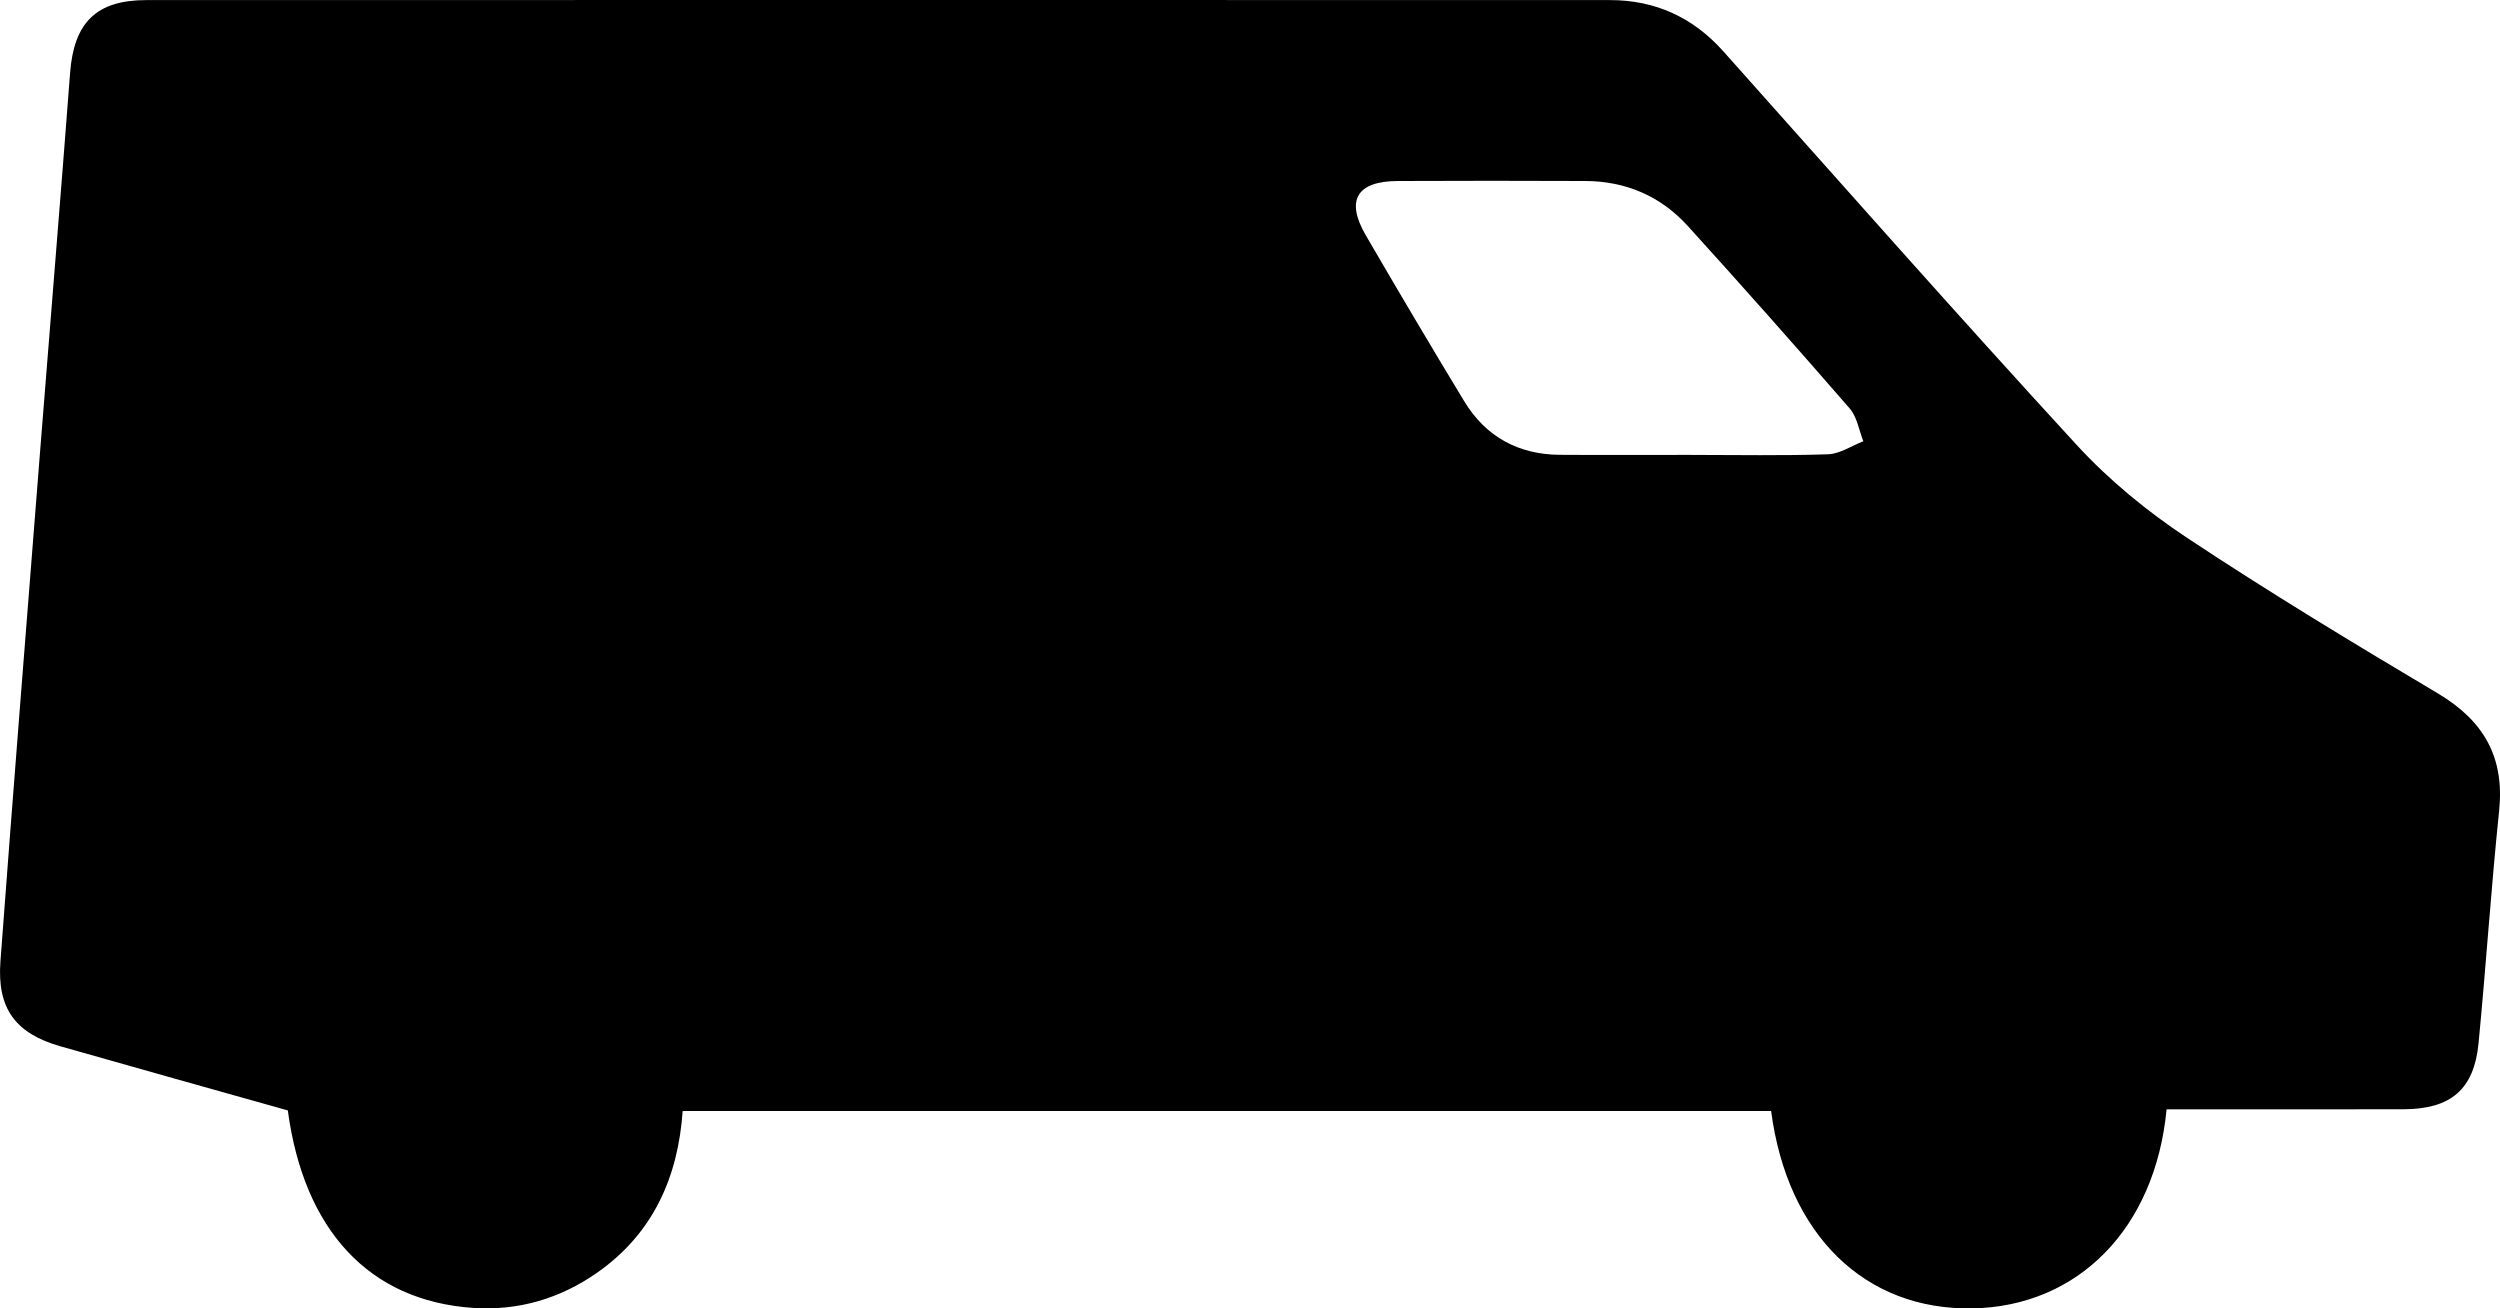
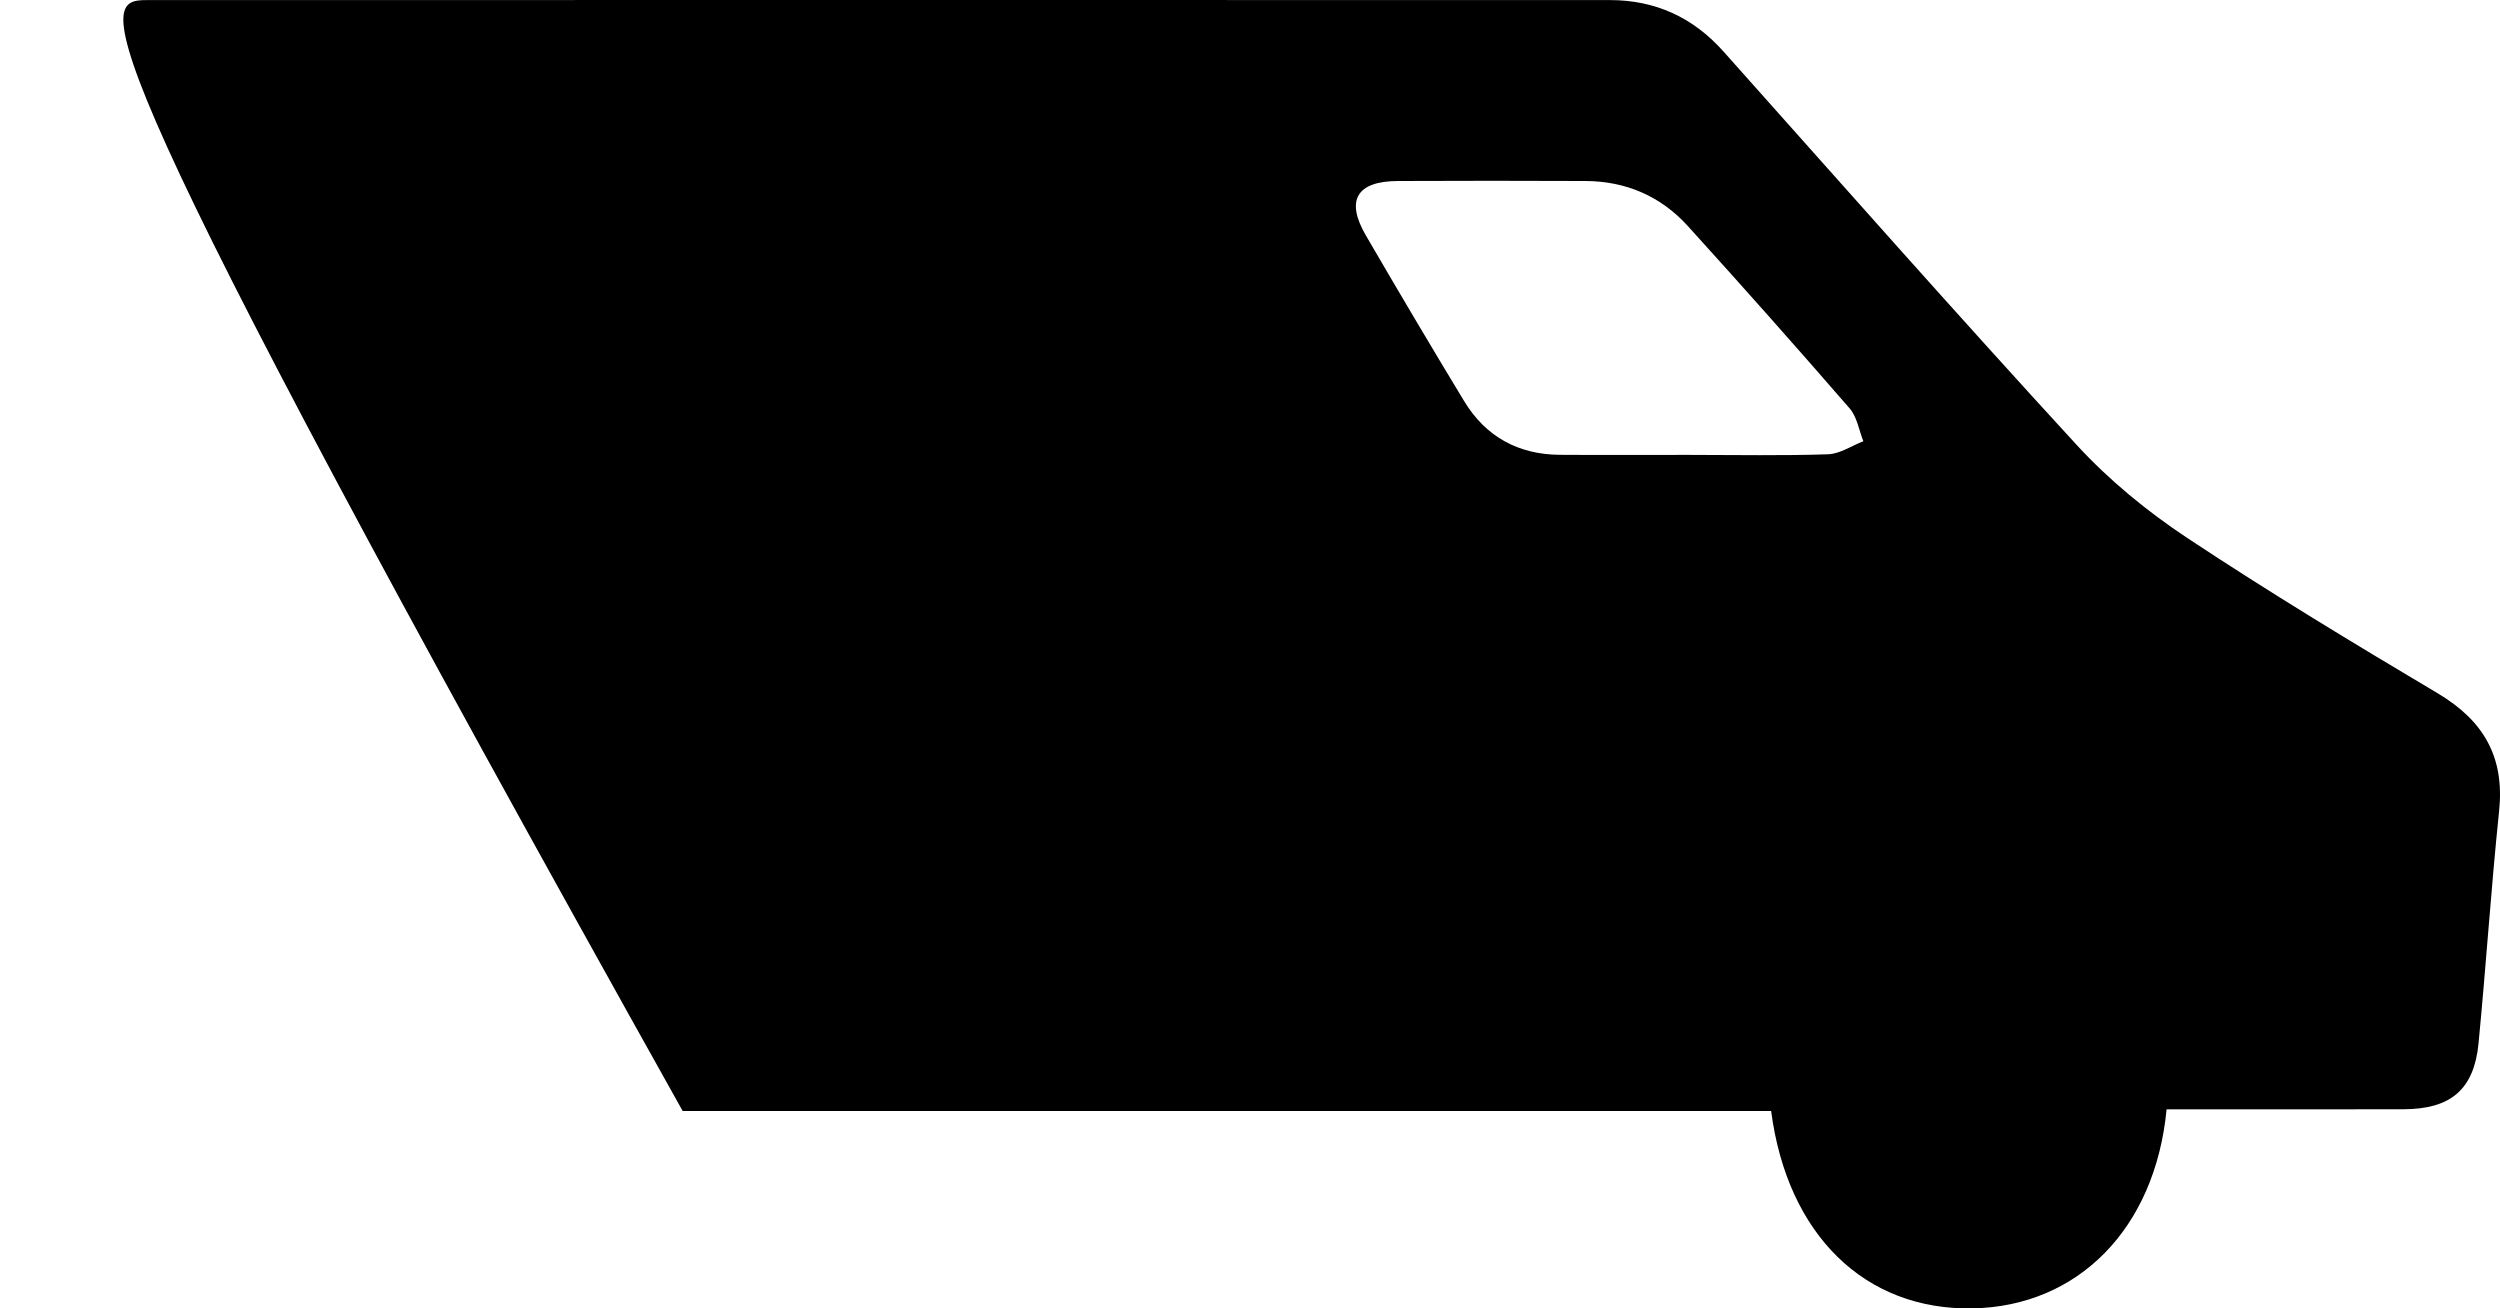
<svg xmlns="http://www.w3.org/2000/svg" id="Layer_2" data-name="Layer 2" viewBox="0 0 1992.86 1043">
  <defs>
    <style> .cls-1 { fill: #000; stroke-width: 0px; } </style>
  </defs>
  <g id="Layer_1-2" data-name="Layer 1">
-     <path class="cls-1" d="M1727.09,884.3c-9.11,95.19-70.7,157.14-154.73,158.67-85.77,1.56-147.56-58.56-160.52-157.34h-867.65c-3.69,52.76-23.56,97.64-68.14,128.85-29.63,20.74-62.85,30.52-98.89,28.1-82.96-5.58-134.91-61.93-147.74-157.41-60.93-17.16-121.13-33.97-181.23-51.11-35.8-10.21-50.65-30.02-47.85-67.65,10.18-136.55,21.1-273.05,31.85-409.56,7.84-99.54,16.12-199.04,23.67-298.6C58.89,18.09,76.57.08,116.73.07,505.58-.03,894.43-.02,1283.28.06c36.2,0,66.26,13.73,90.54,40.94,93.57,104.87,186.56,210.28,281.66,313.75,25.74,28.01,56.15,52.91,87.91,73.97,65.31,43.32,132.49,83.92,199.88,123.99,36.58,21.75,53.34,50.81,48.89,93.64-6.4,61.7-10.44,123.64-16.42,185.39-3.55,36.64-22.08,52.36-59.55,52.49-54.94.19-109.88.05-164.82.05-7.7,0-15.4,0-24.28,0ZM1348.22,362.63c36.33,0,72.69.73,108.98-.5,9.49-.32,18.78-6.76,28.16-10.39-3.51-8.8-5-19.35-10.86-26.11-42.48-48.96-85.52-97.45-129.07-145.46-21.57-23.78-49.32-35.74-81.61-35.88-49.87-.21-99.74-.23-149.61,0-32.66.16-41.74,15.31-25.51,43.22,25.76,44.29,51.86,88.4,78.42,132.22,17.2,28.38,43.15,42.61,76.37,42.83,34.91.24,69.82.05,104.72.05Z" />
+     <path class="cls-1" d="M1727.09,884.3c-9.11,95.19-70.7,157.14-154.73,158.67-85.77,1.56-147.56-58.56-160.52-157.34h-867.65C58.89,18.09,76.57.08,116.73.07,505.58-.03,894.43-.02,1283.28.06c36.2,0,66.26,13.73,90.54,40.94,93.57,104.87,186.56,210.28,281.66,313.75,25.74,28.01,56.15,52.91,87.91,73.97,65.31,43.32,132.49,83.92,199.88,123.99,36.58,21.75,53.34,50.81,48.89,93.64-6.4,61.7-10.44,123.64-16.42,185.39-3.55,36.64-22.08,52.36-59.55,52.49-54.94.19-109.88.05-164.82.05-7.7,0-15.4,0-24.28,0ZM1348.22,362.63c36.33,0,72.69.73,108.98-.5,9.49-.32,18.78-6.76,28.16-10.39-3.51-8.8-5-19.35-10.86-26.11-42.48-48.96-85.52-97.45-129.07-145.46-21.57-23.78-49.32-35.74-81.61-35.88-49.87-.21-99.74-.23-149.61,0-32.66.16-41.74,15.31-25.51,43.22,25.76,44.29,51.86,88.4,78.42,132.22,17.2,28.38,43.15,42.61,76.37,42.83,34.91.24,69.82.05,104.72.05Z" />
  </g>
</svg>